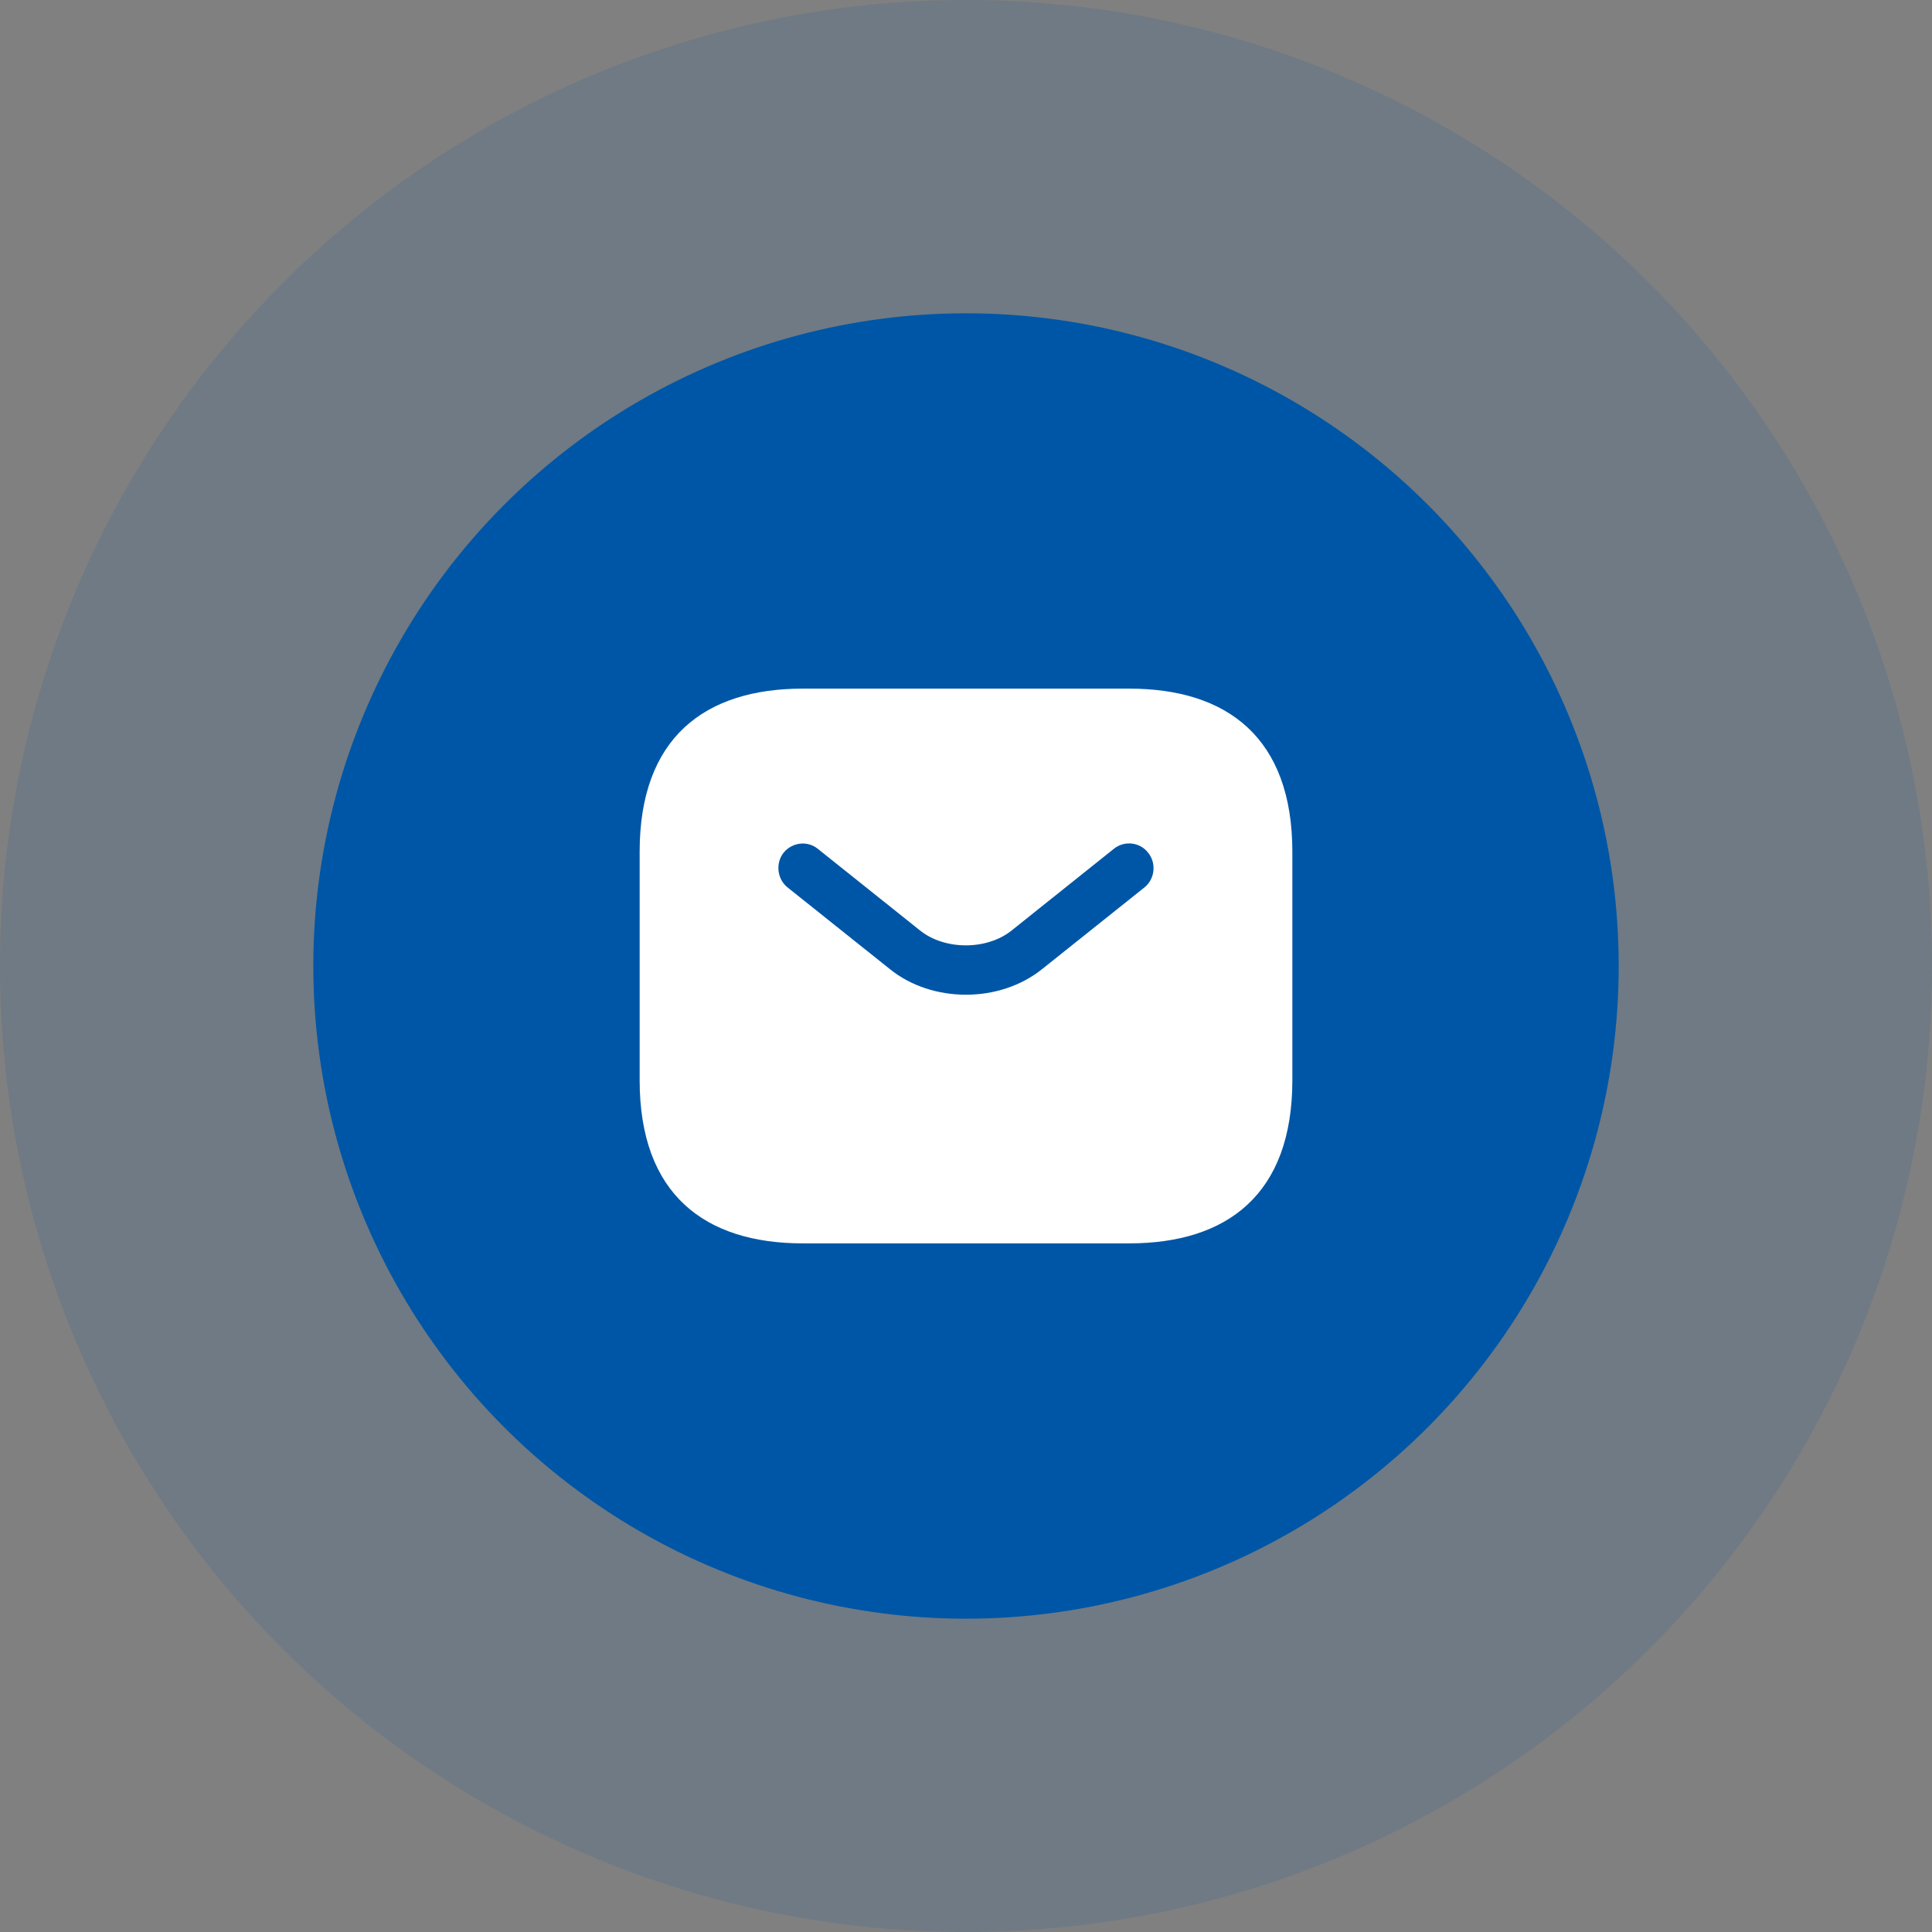
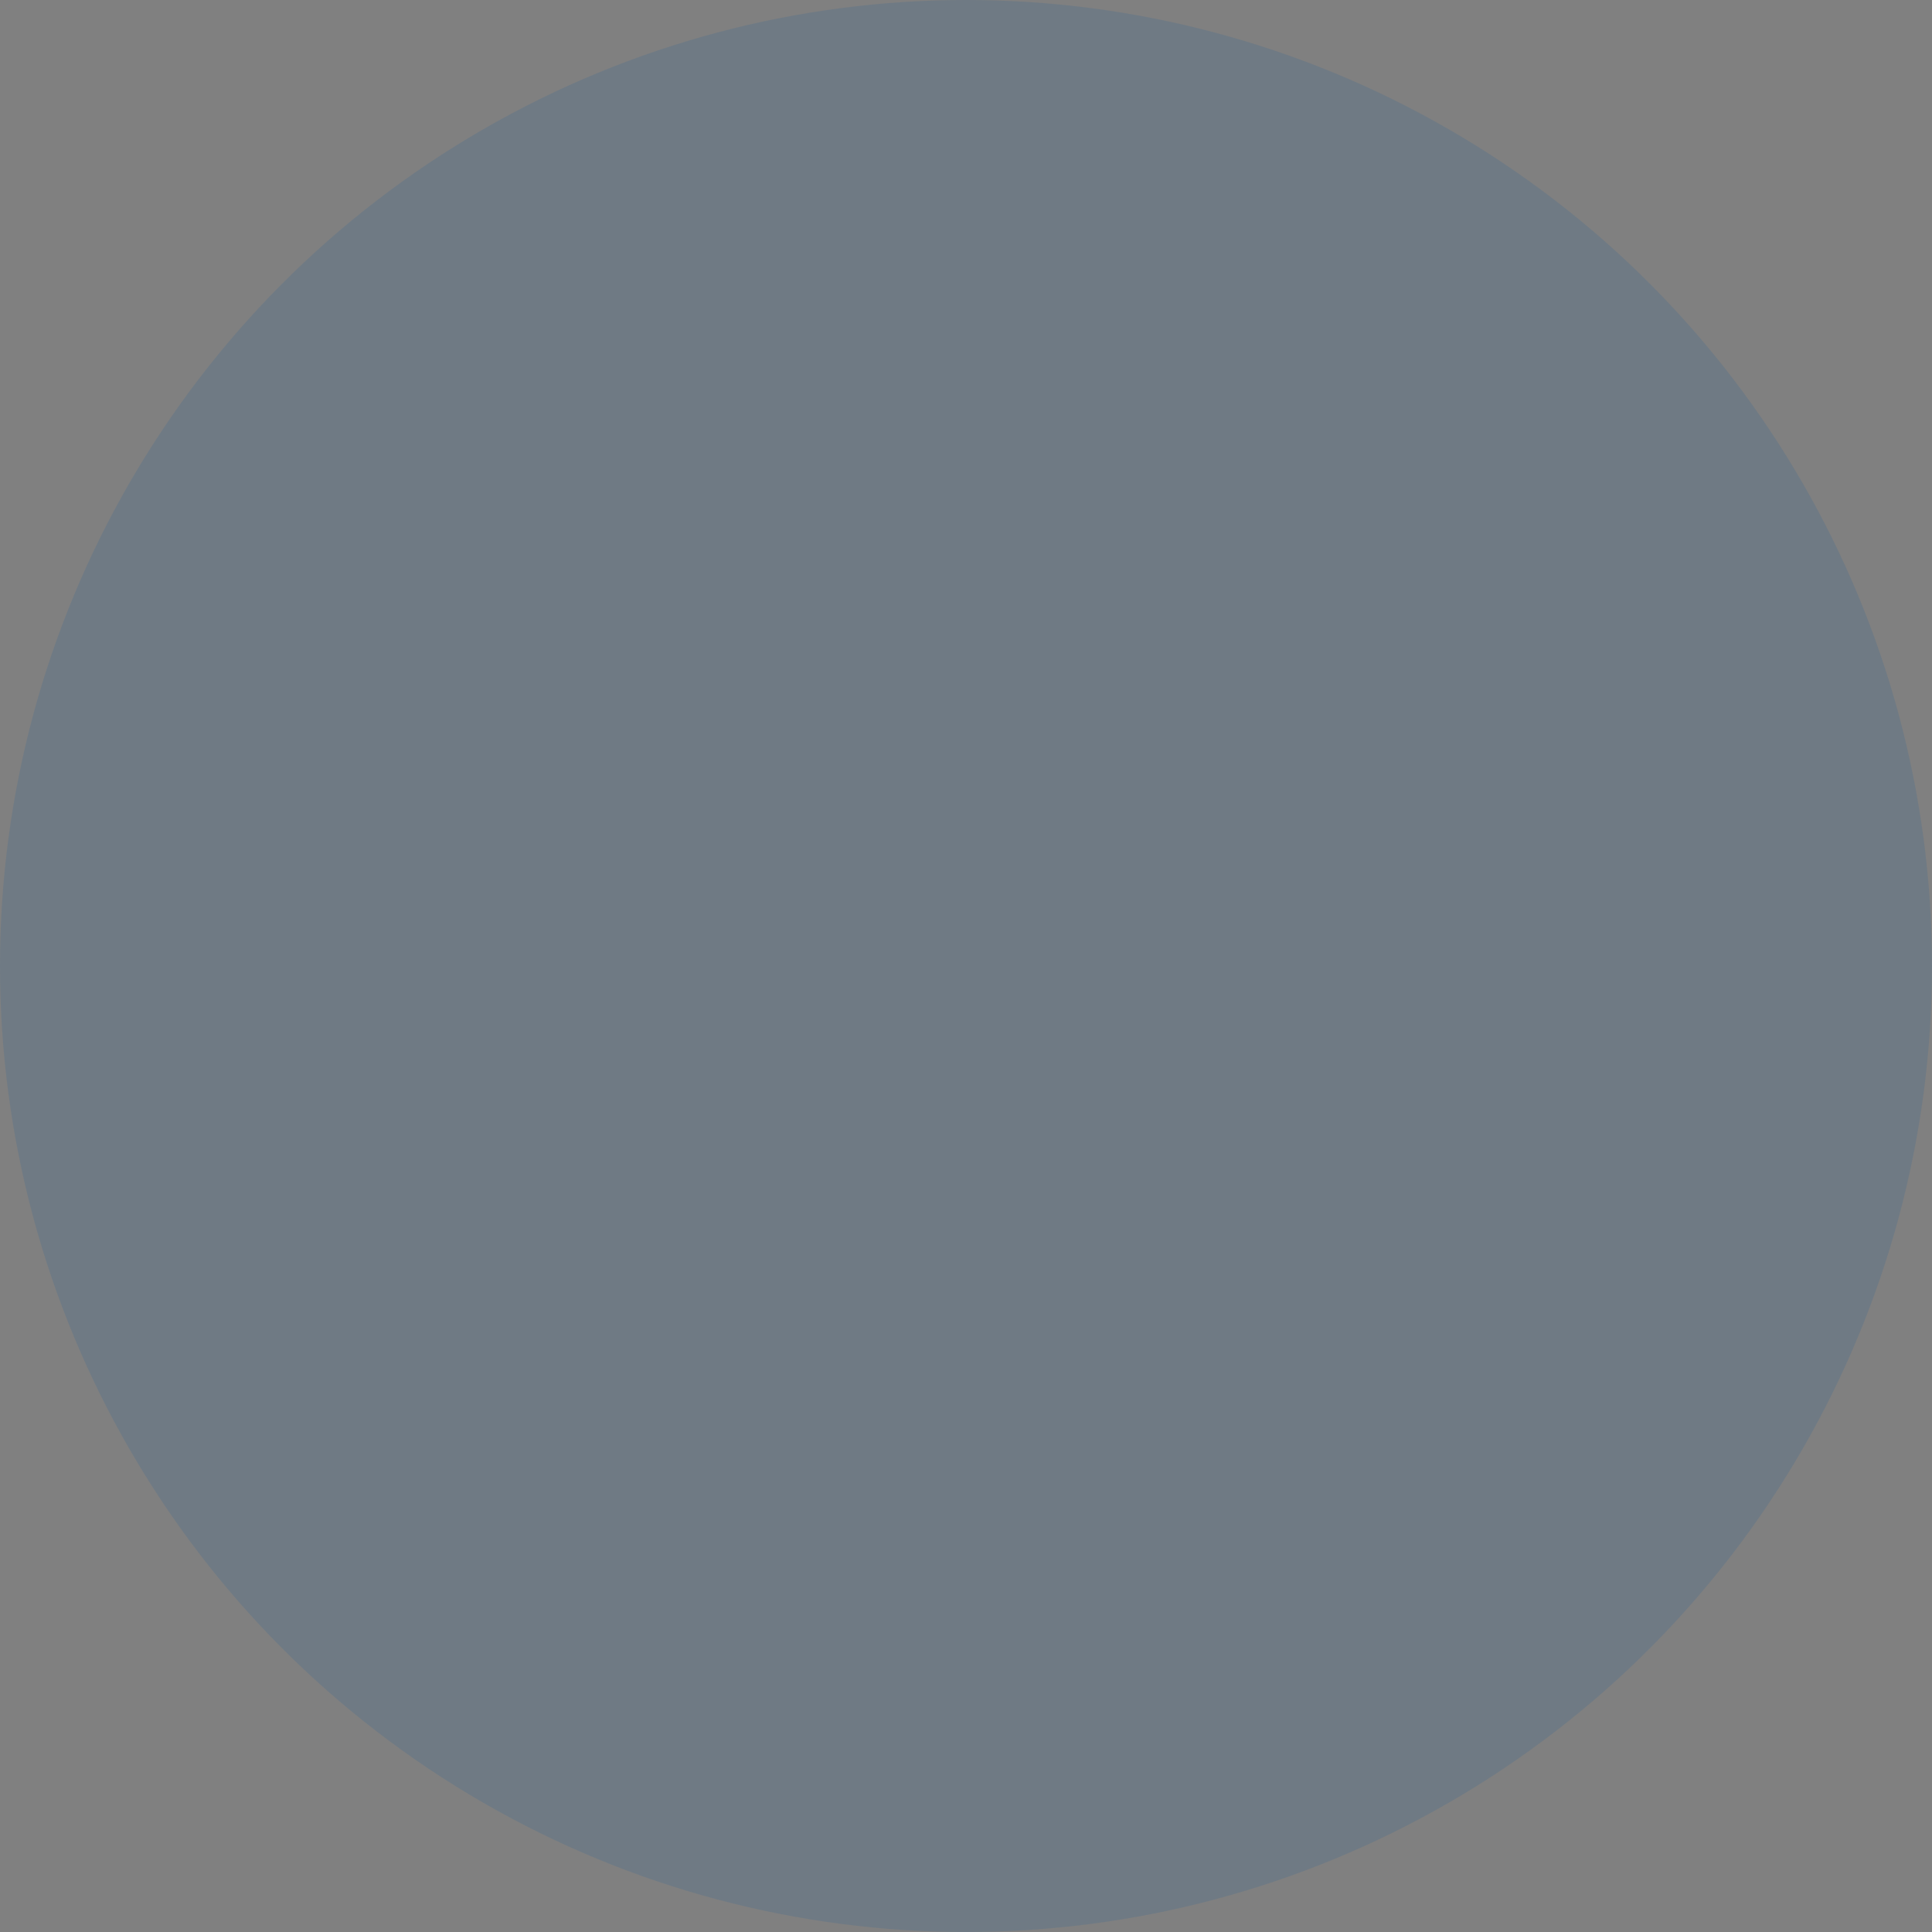
<svg xmlns="http://www.w3.org/2000/svg" width="37" height="37" viewBox="0 0 37 37" fill="none">
  <rect x="0" y="0" width="37" height="37" fill="#808080" stroke="none" />
  <circle opacity="0.13" cx="18.5" cy="18.5" r="18.5" fill="#0056A6" />
-   <circle cx="18.5" cy="18.5" r="12.5" fill="#0056A6" />
-   <path d="M21.625 13.188H15.375C13.5 13.188 12.25 14.125 12.25 16.312V20.688C12.25 22.875 13.5 23.812 15.375 23.812H21.625C23.5 23.812 24.75 22.875 24.75 20.688V16.312C24.75 14.125 23.5 13.188 21.625 13.188ZM21.919 16.994L19.962 18.556C19.55 18.887 19.025 19.05 18.5 19.05C17.975 19.05 17.444 18.887 17.038 18.556L15.081 16.994C14.881 16.831 14.85 16.531 15.006 16.331C15.169 16.131 15.463 16.094 15.662 16.256L17.619 17.819C18.094 18.2 18.9 18.2 19.375 17.819L21.331 16.256C21.531 16.094 21.831 16.125 21.988 16.331C22.15 16.531 22.119 16.831 21.919 16.994Z" fill="white" />
</svg>